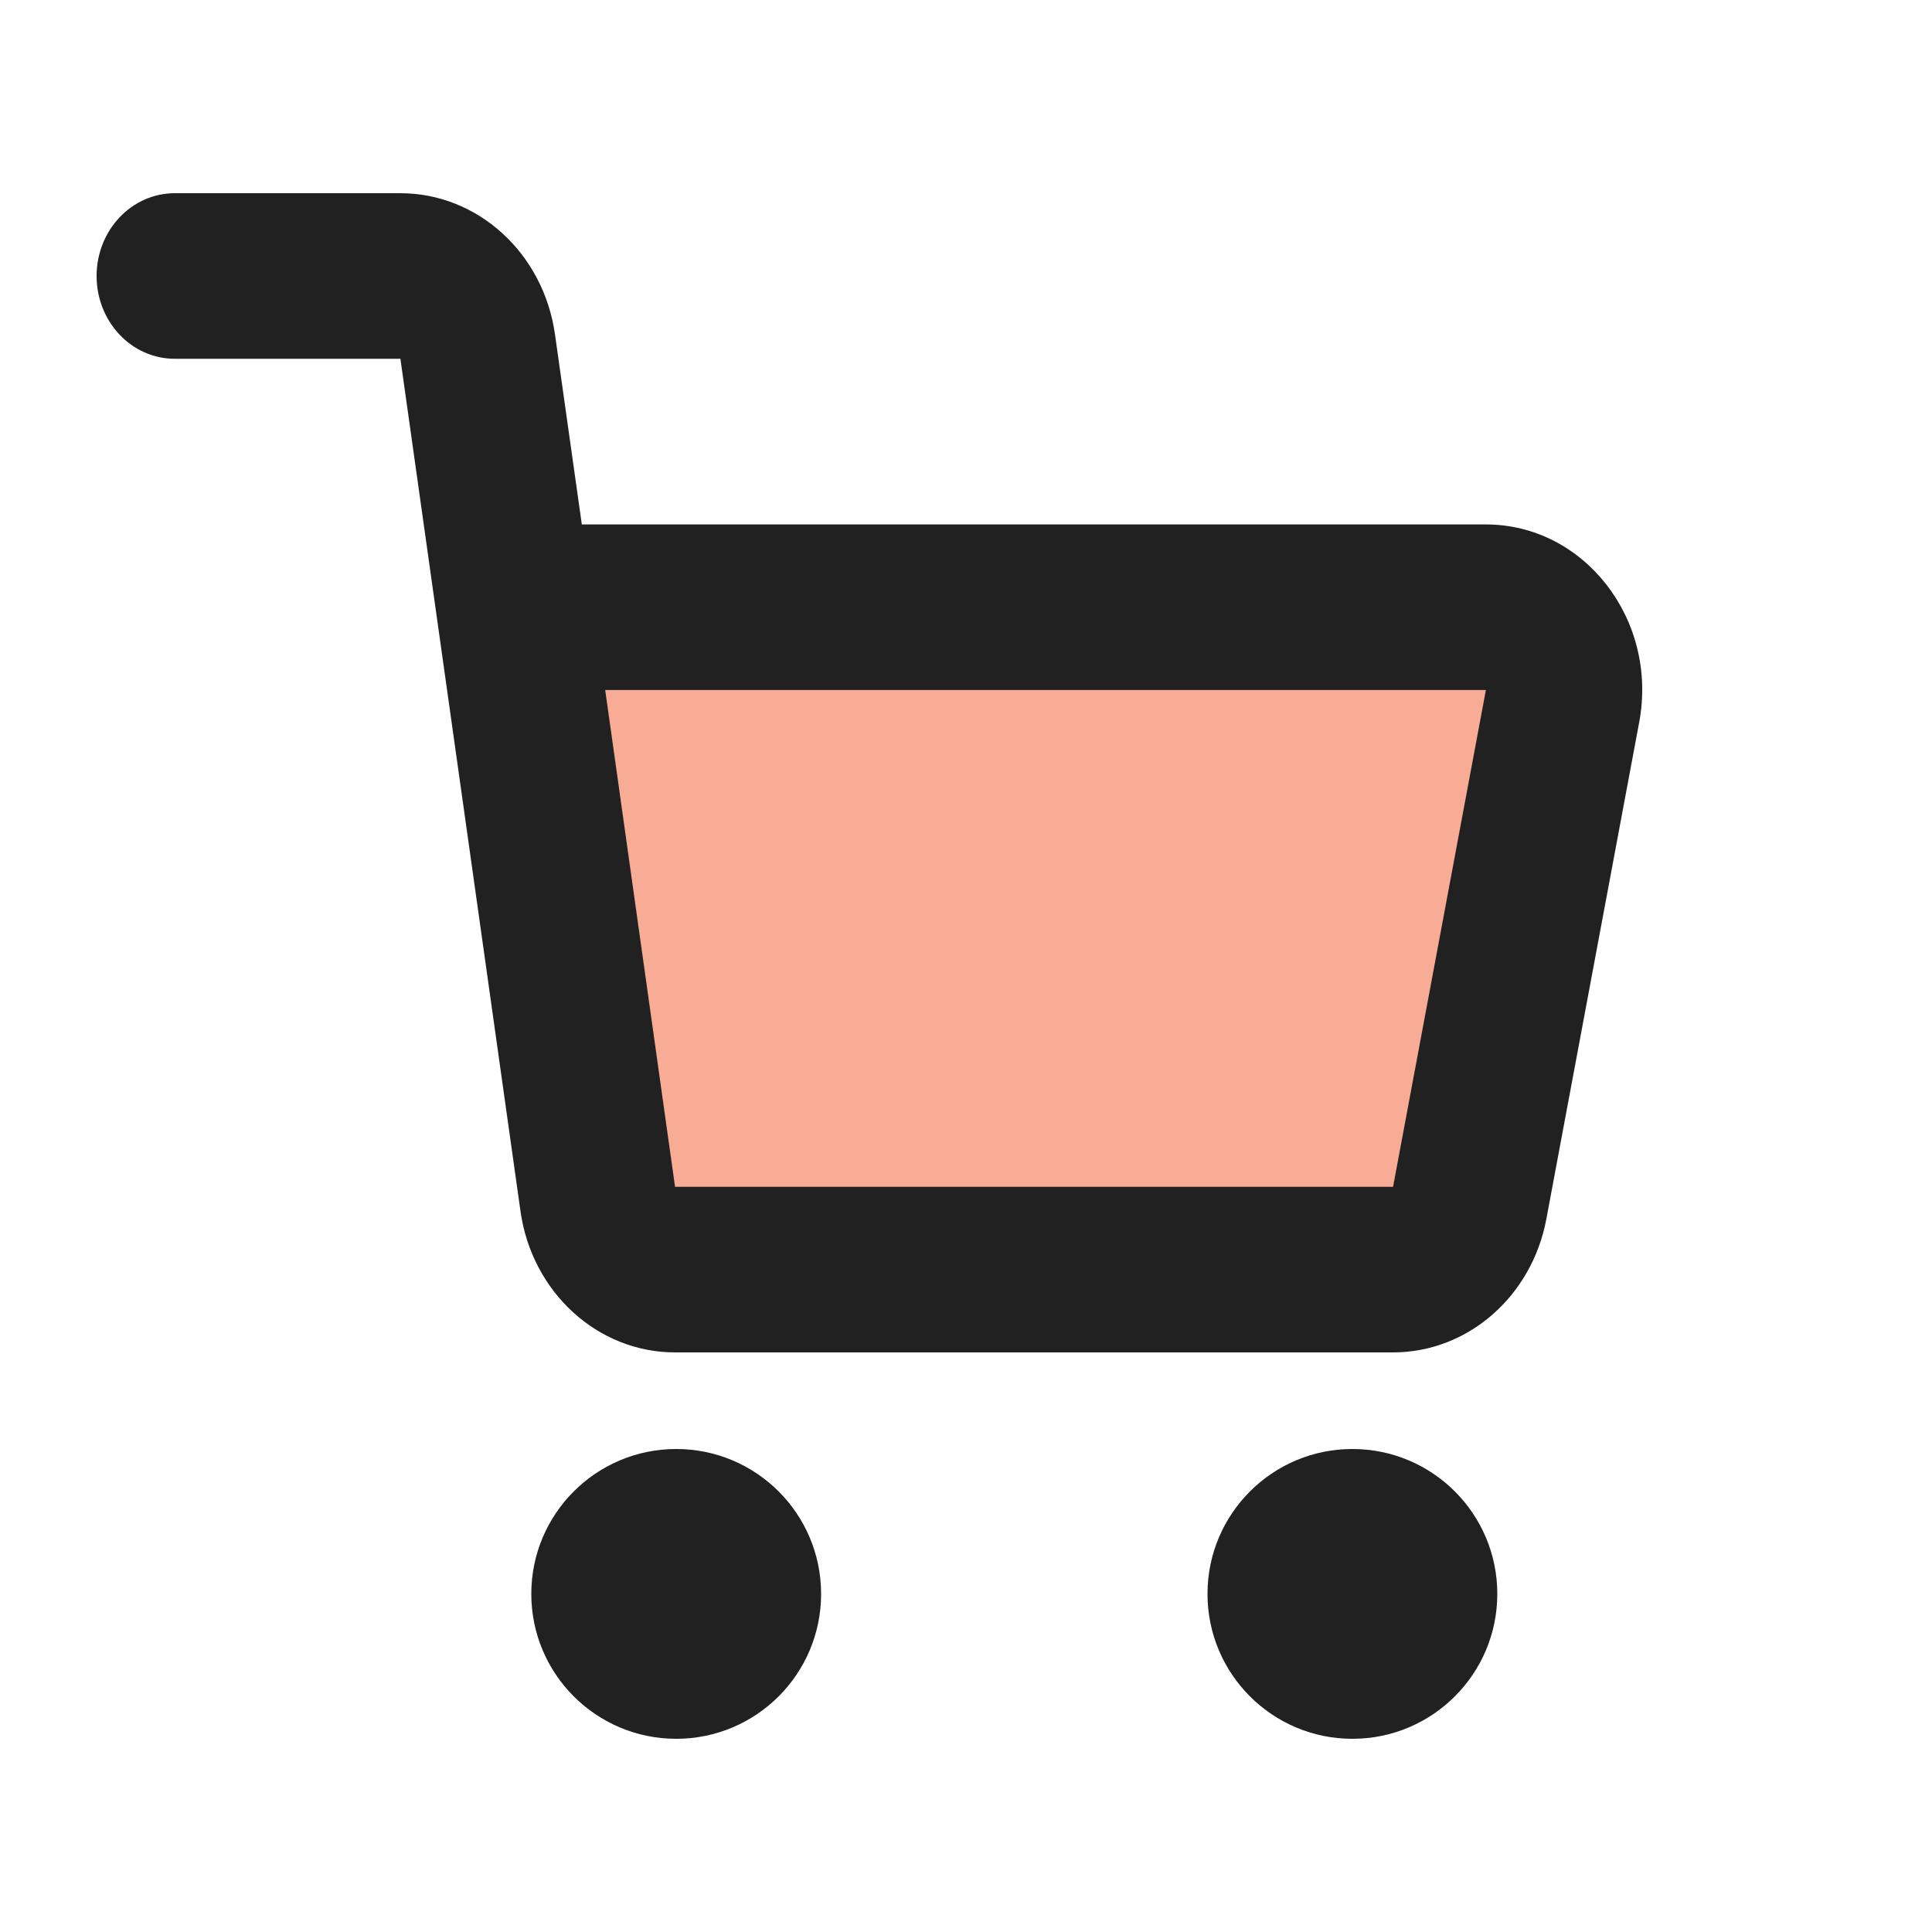
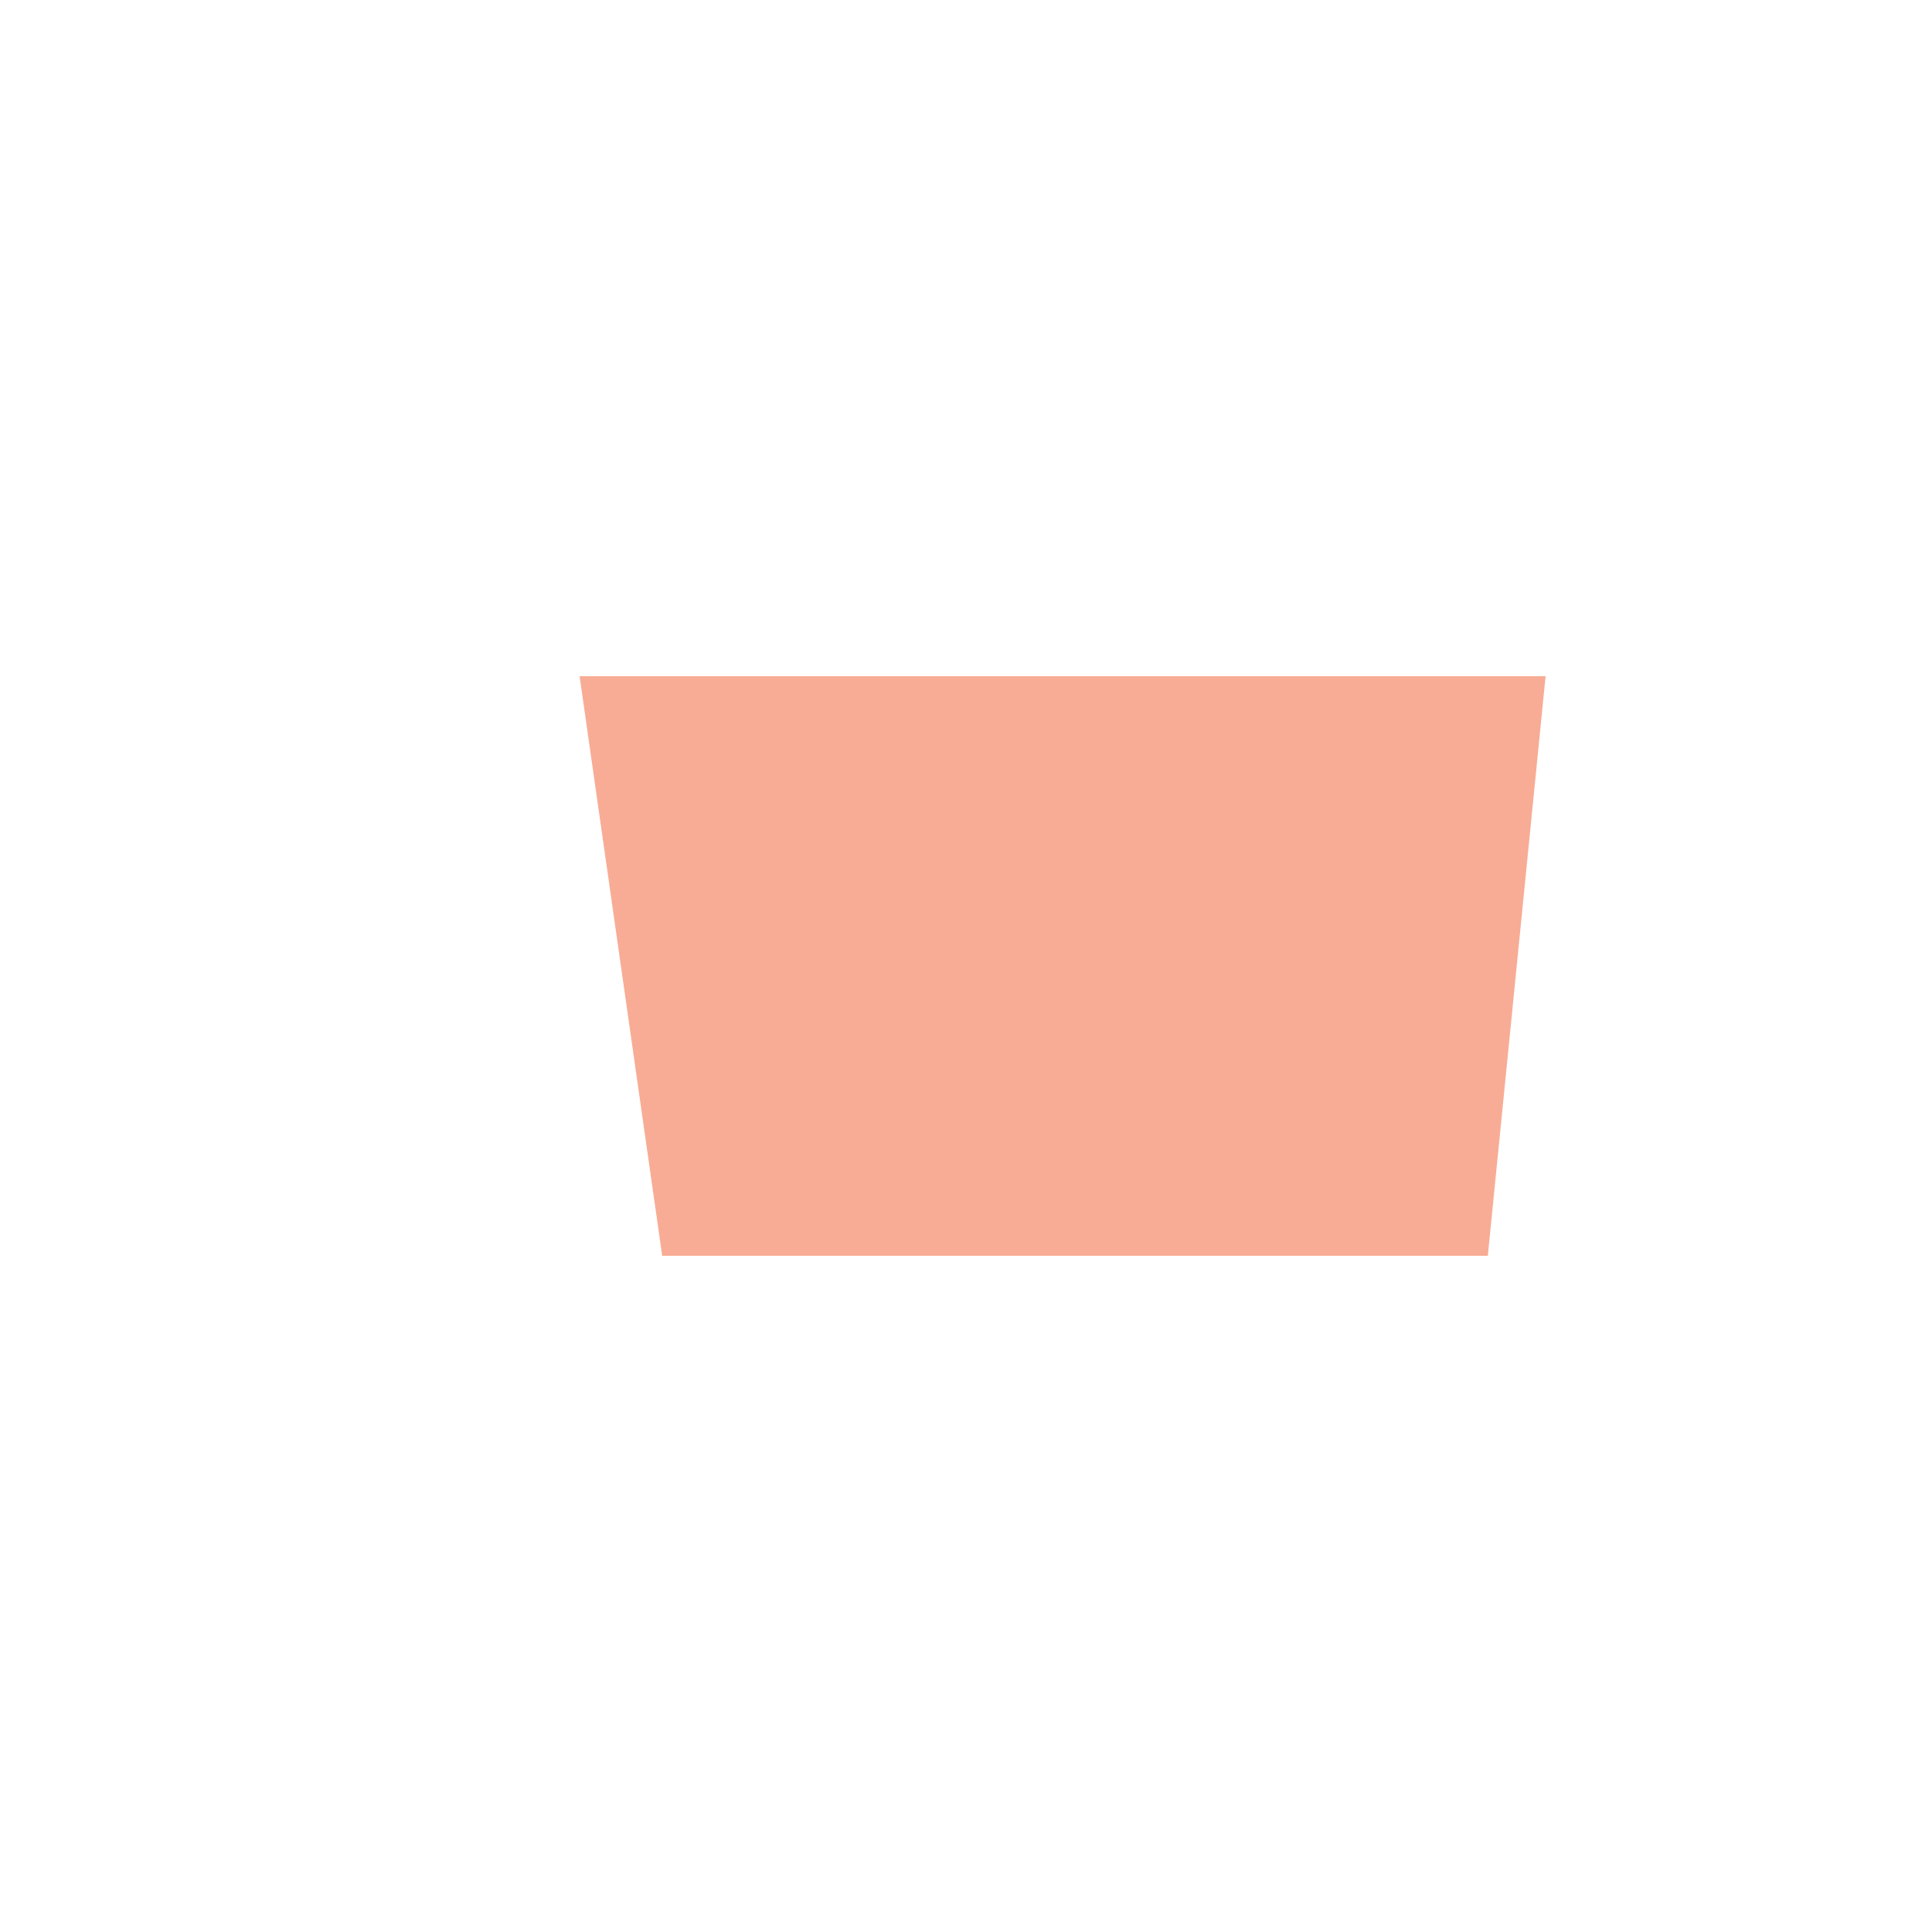
<svg xmlns="http://www.w3.org/2000/svg" width="20" height="20" viewBox="0 0 20 20" fill="none">
  <path d="M16 7H6L6.855 13H15.402L16 7Z" fill="#F8AC95" />
-   <path fill-rule="evenodd" clip-rule="evenodd" d="M1 2.857C1 2.384 1.362 2 1.809 2H4.145C4.946 2 5.626 2.621 5.745 3.46L6.023 5.429H15.382C16.401 5.429 17.167 6.416 16.969 7.476L16.008 12.618C15.858 13.421 15.194 14 14.421 14H6.988C6.187 14 5.506 13.378 5.388 12.538L4.145 3.714H1.809C1.362 3.714 1 3.331 1 2.857ZM6.265 7.143L6.988 12.286L14.421 12.286L15.382 7.143H6.265Z" fill="#212121" />
-   <circle cx="7" cy="16.5" r="1.5" fill="#212121" />
-   <circle cx="14" cy="16.5" r="1.5" fill="#212121" />
</svg>